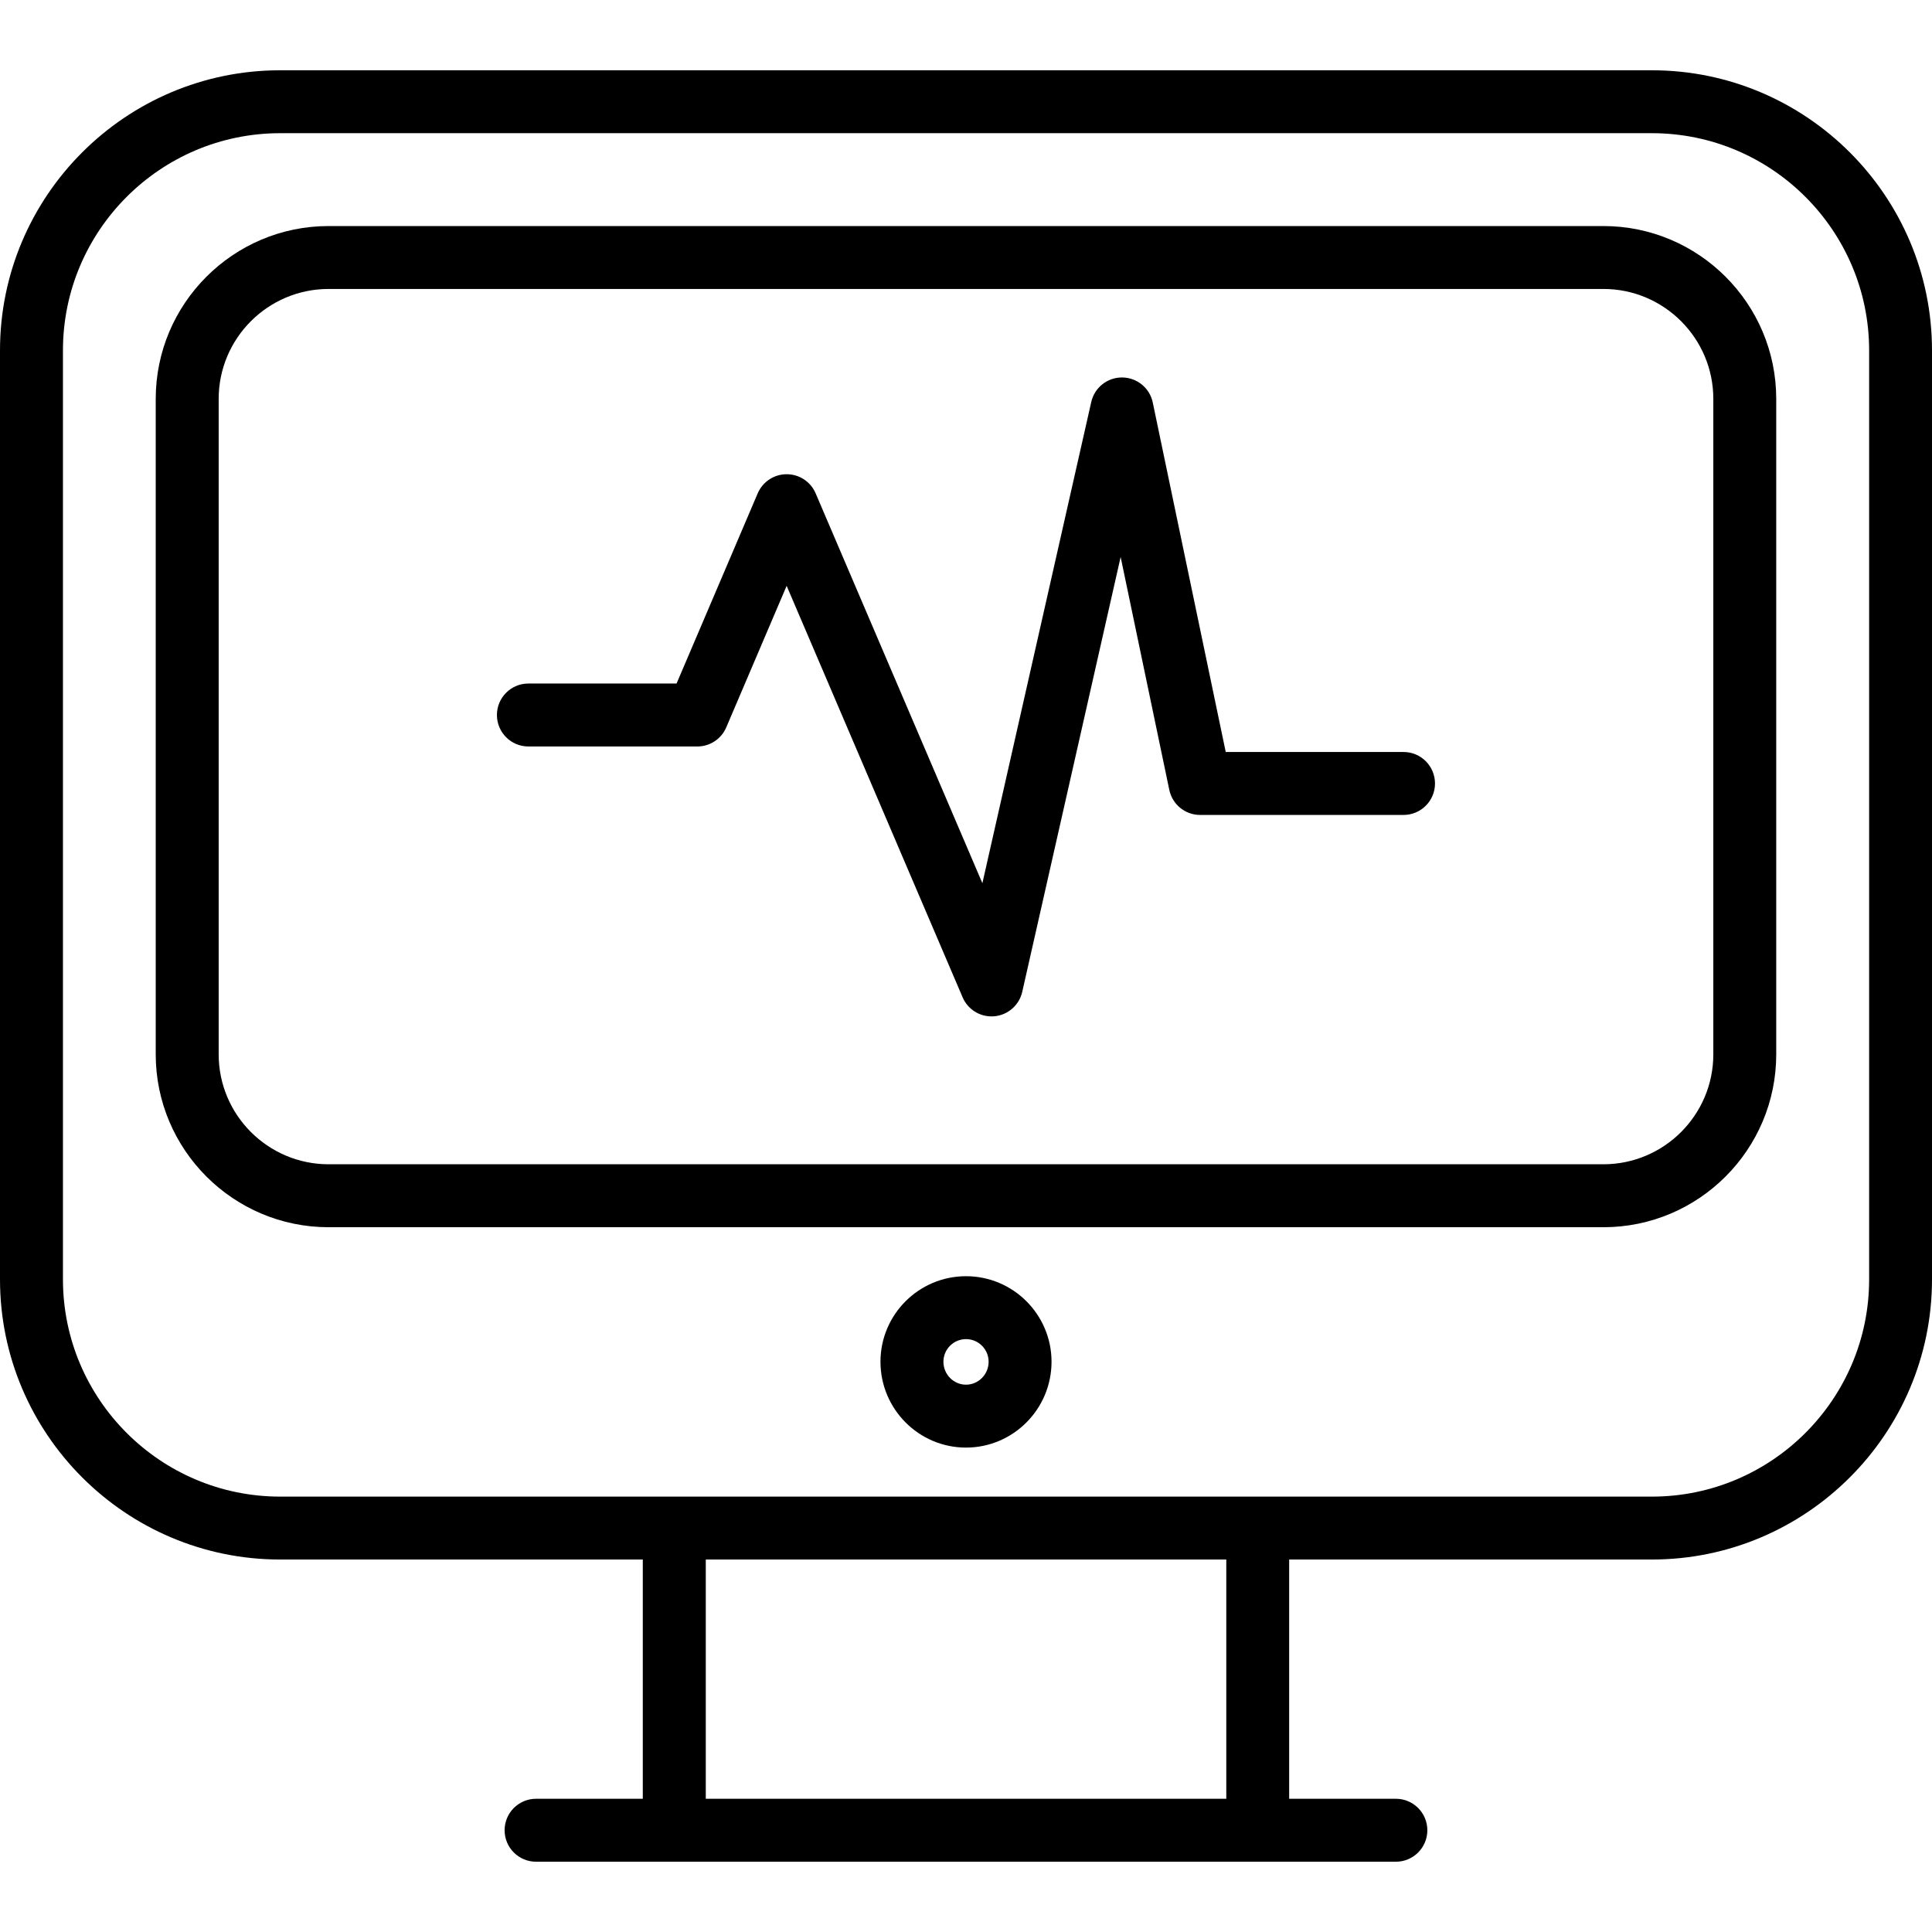
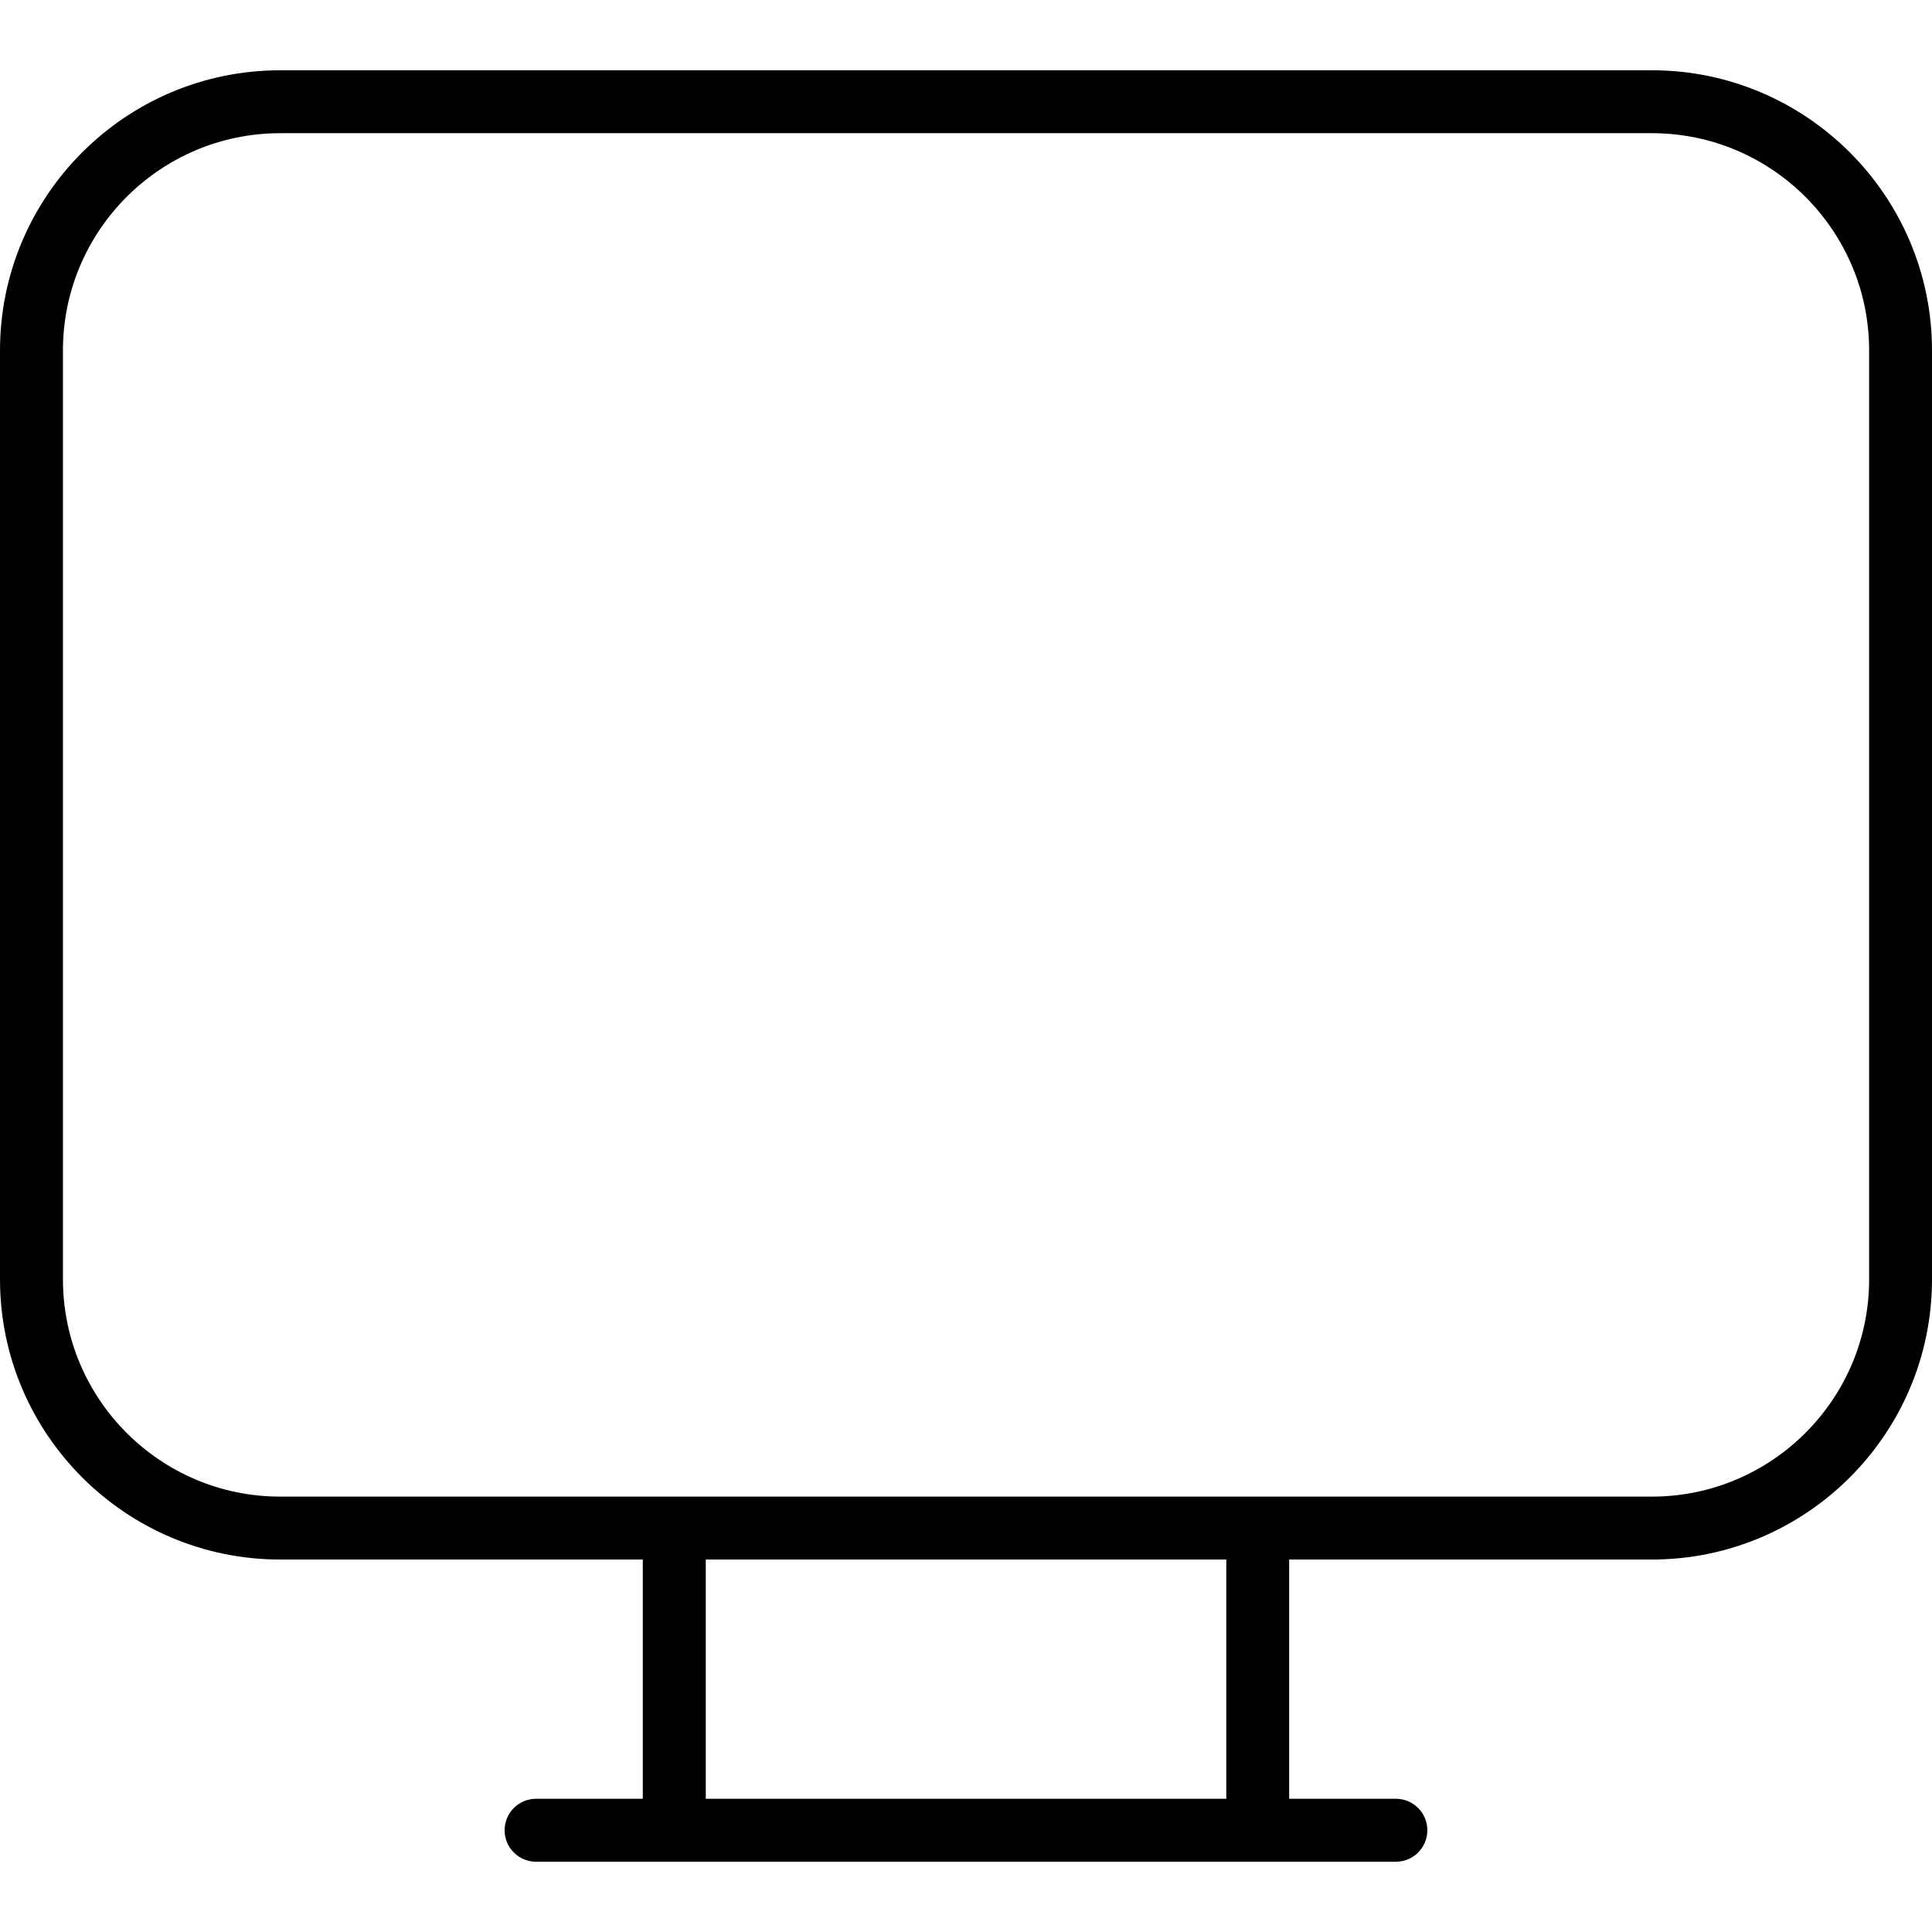
<svg xmlns="http://www.w3.org/2000/svg" id="Layer_1" height="512" viewBox="0 0 48 48" width="512">
  <g>
    <path d="m41.04 38.746c3.838 0 6.96-3.123 6.96-6.96v-23.08c0-3.838-3.123-6.96-6.96-6.96h-34.08c-3.838 0-6.96 3.123-6.96 6.96v23.08c0 3.838 3.123 6.96 6.96 6.96h9.01v5.944h-2.651c-.432 0-.782.35-.782.782s.35.782.782.782h21.361c.432 0 .782-.35.782-.782s-.35-.782-.782-.782h-2.651v-5.944h9.01zm-39.476-6.96v-23.08c0-2.976 2.421-5.397 5.397-5.397h34.08c2.976 0 5.397 2.421 5.397 5.397v23.08c0 2.976-2.421 5.397-5.397 5.397-12.354 0-21.776 0-34.08 0-2.976 0-5.397-2.421-5.397-5.397zm28.903 12.904h-12.932v-5.944h12.932z" />
-     <path d="m44.13 26.195v-16.285c0-2.368-1.926-4.294-4.294-4.294h-31.672c-2.368 0-4.295 1.926-4.295 4.294v16.285c0 2.368 1.926 4.295 4.295 4.295h31.672c2.368 0 4.294-1.926 4.294-4.295zm-38.697 0v-16.285c0-1.506 1.225-2.731 2.731-2.731h31.672c1.506 0 2.731 1.225 2.731 2.731v16.285c0 1.506-1.225 2.731-2.731 2.731h-31.672c-1.506-0-2.731-1.225-2.731-2.731z" />
-     <path d="m24 31.707c-1.172 0-2.125.953-2.125 2.125 0 1.176.953 2.133 2.125 2.133 1.172 0 2.125-.957 2.125-2.133 0-1.172-.953-2.125-2.125-2.125zm0 2.695c-.309 0-.561-.256-.561-.57 0-.31.252-.562.561-.562.31 0 .562.252.562.562 0 .314-.252.57-.562.57z" />
-     <path d="m34.872 18.683h-4.419l-1.813-8.683c-.075-.36-.391-.619-.759-.622-.003 0-.005 0-.007 0-.365 0-.682.253-.762.609l-2.705 11.956-4.143-9.687c-.123-.288-.406-.474-.719-.474h-.001c-.313 0-.596.187-.719.475l-2.016 4.725h-3.681c-.432 0-.782.35-.782.782s.35.782.782.782h4.197c.313 0 .596-.187.719-.475l1.5-3.516 4.372 10.223c.124.29.408.474.718.474.024 0 .047-.001.071-.003.337-.031.617-.276.692-.606l2.445-10.805 1.209 5.787c.076.362.395.622.765.622h5.054c.432 0 .782-.35.782-.782-0-.432-.35-.782-.782-.782z" />
  </g>
</svg>